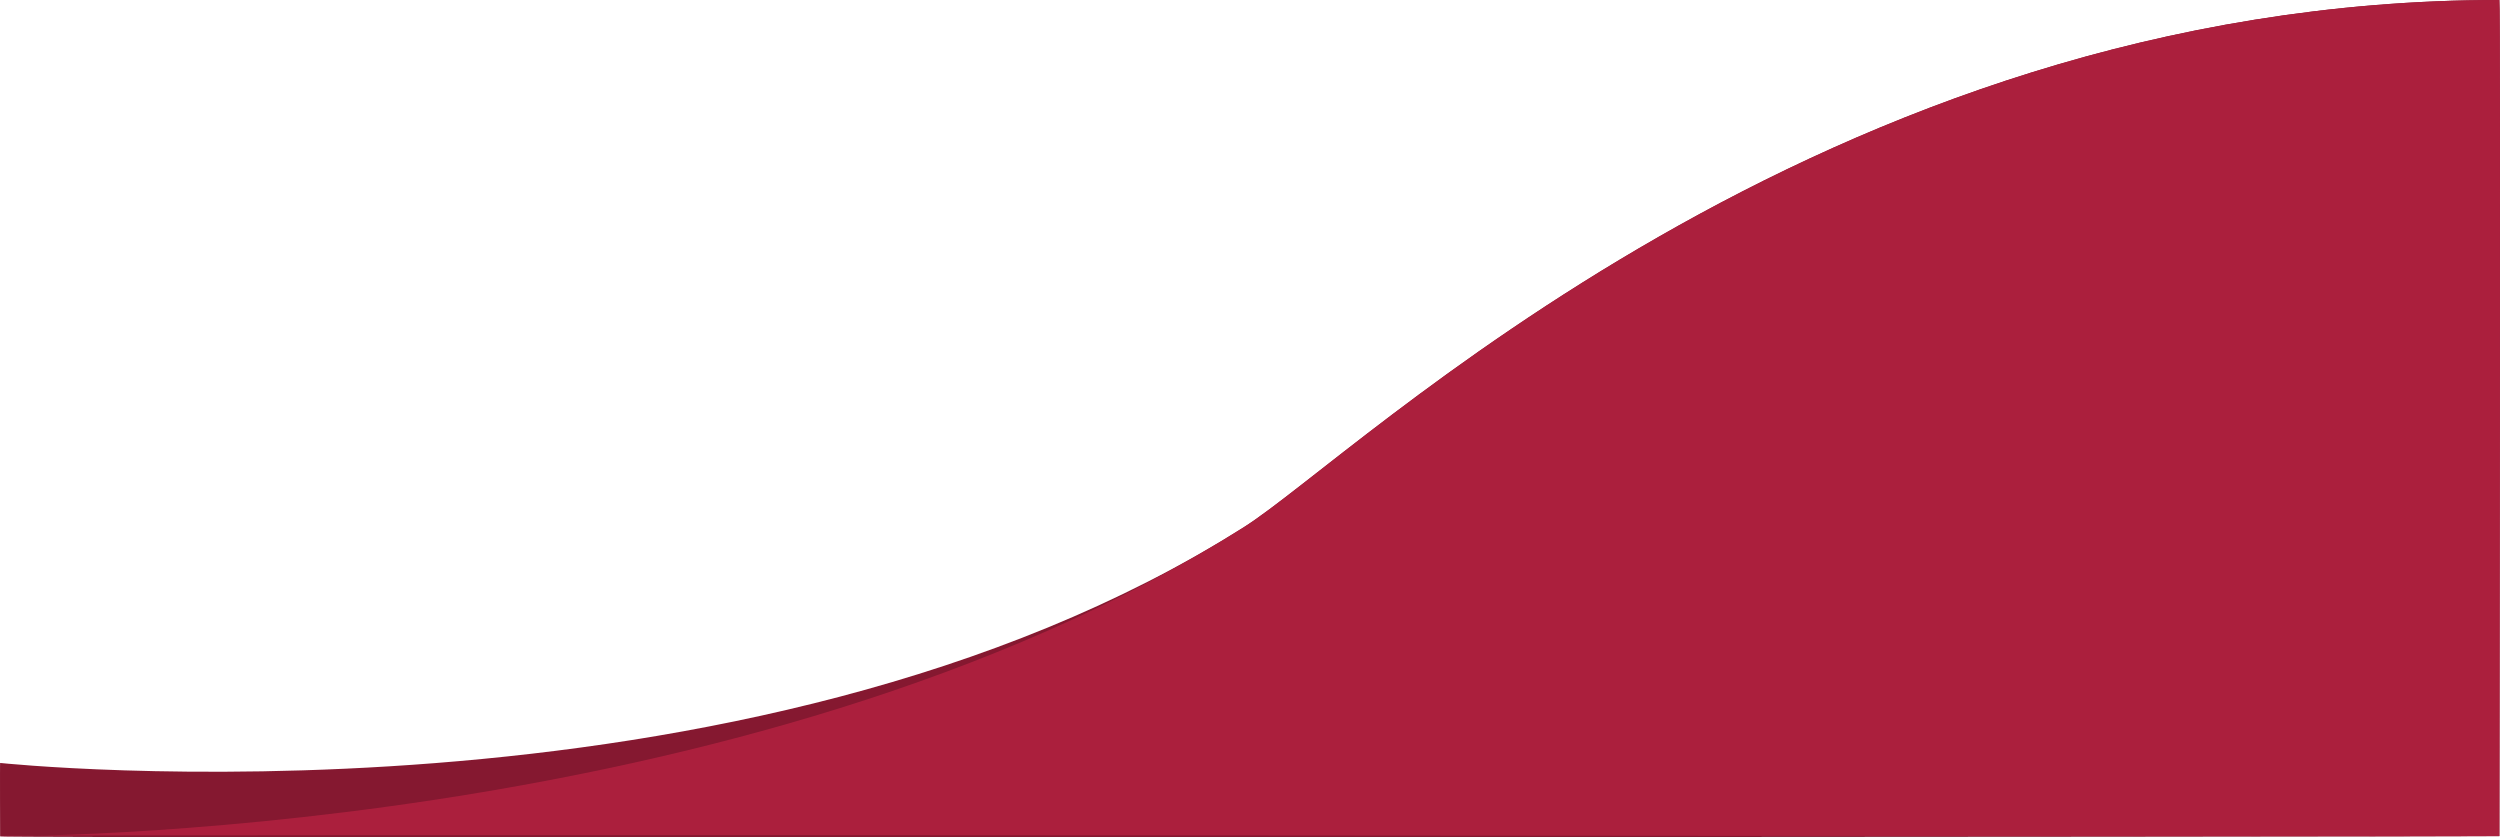
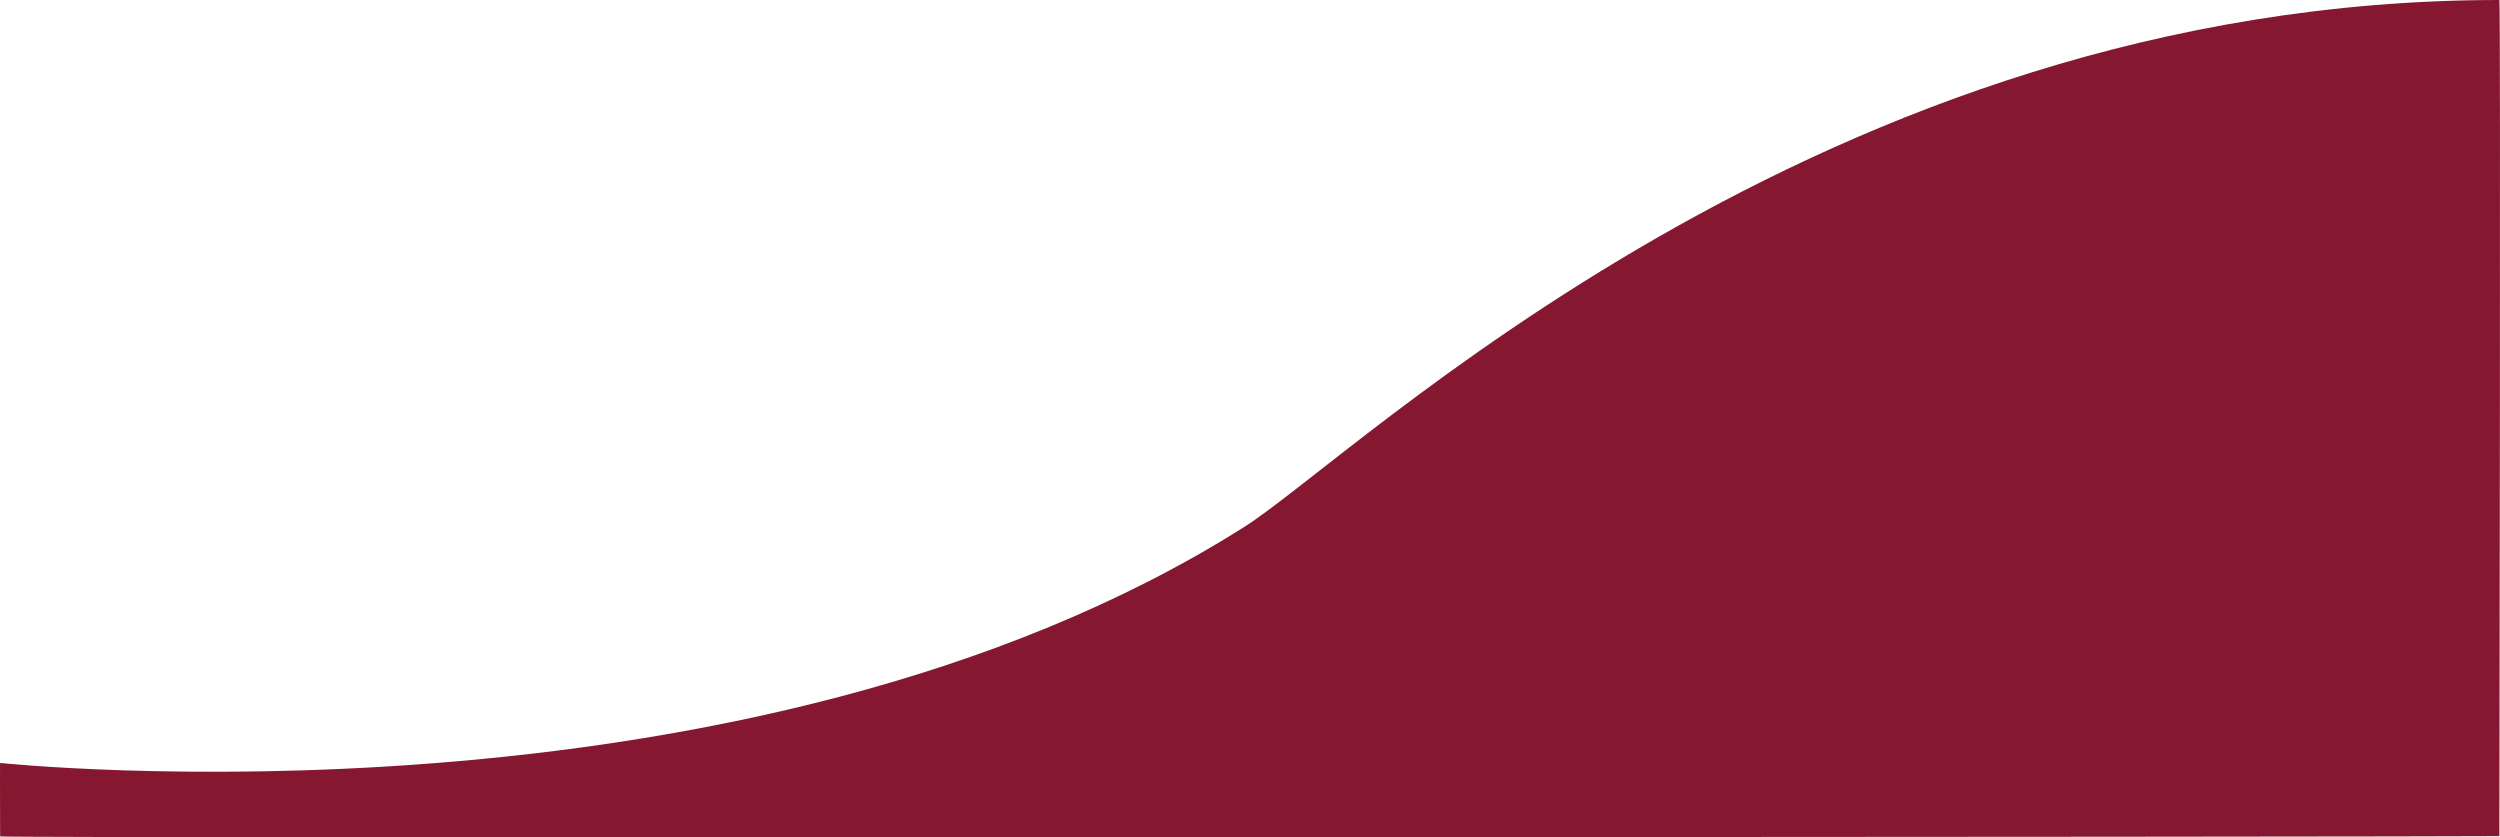
<svg xmlns="http://www.w3.org/2000/svg" width="1366.408" height="457.702" viewBox="0 0 1366.408 457.702">
  <g transform="translate(0.064 -296)">
-     <path fill="#851830" d="M-8720,2065.77c61.79-39.093,313.978-288,686-288,.785.736-.023,457.112,0,457-.234.361-1364.757,1.294-1366,.149,0-.149-.146-40.423,0-40.149C-9400,2194.77-8992.2,2237.96-8720,2065.77Z" transform="translate(9400.001 -1481.769)" />
-     <path fill="#ab1f3d" d="M-8720,2065.77c61.79-39.093,313.978-288,686-288,.785.736-.023,457.112,0,457-.287.443-1366.784-1.479-1366,0C-9400,2234.77-8992.2,2237.96-8720,2065.77Z" transform="translate(9400.001 -1481.769)" />
+     <path fill="#851830" d="M-8720,2065.77c61.79-39.093,313.978-288,686-288,.785.736-.023,457.112,0,457-.234.361-1364.757,1.294-1366,.149,0-.149-.146-40.423,0-40.149C-9400,2194.77-8992.2,2237.96-8720,2065.77" transform="translate(9400.001 -1481.769)" />
  </g>
</svg>